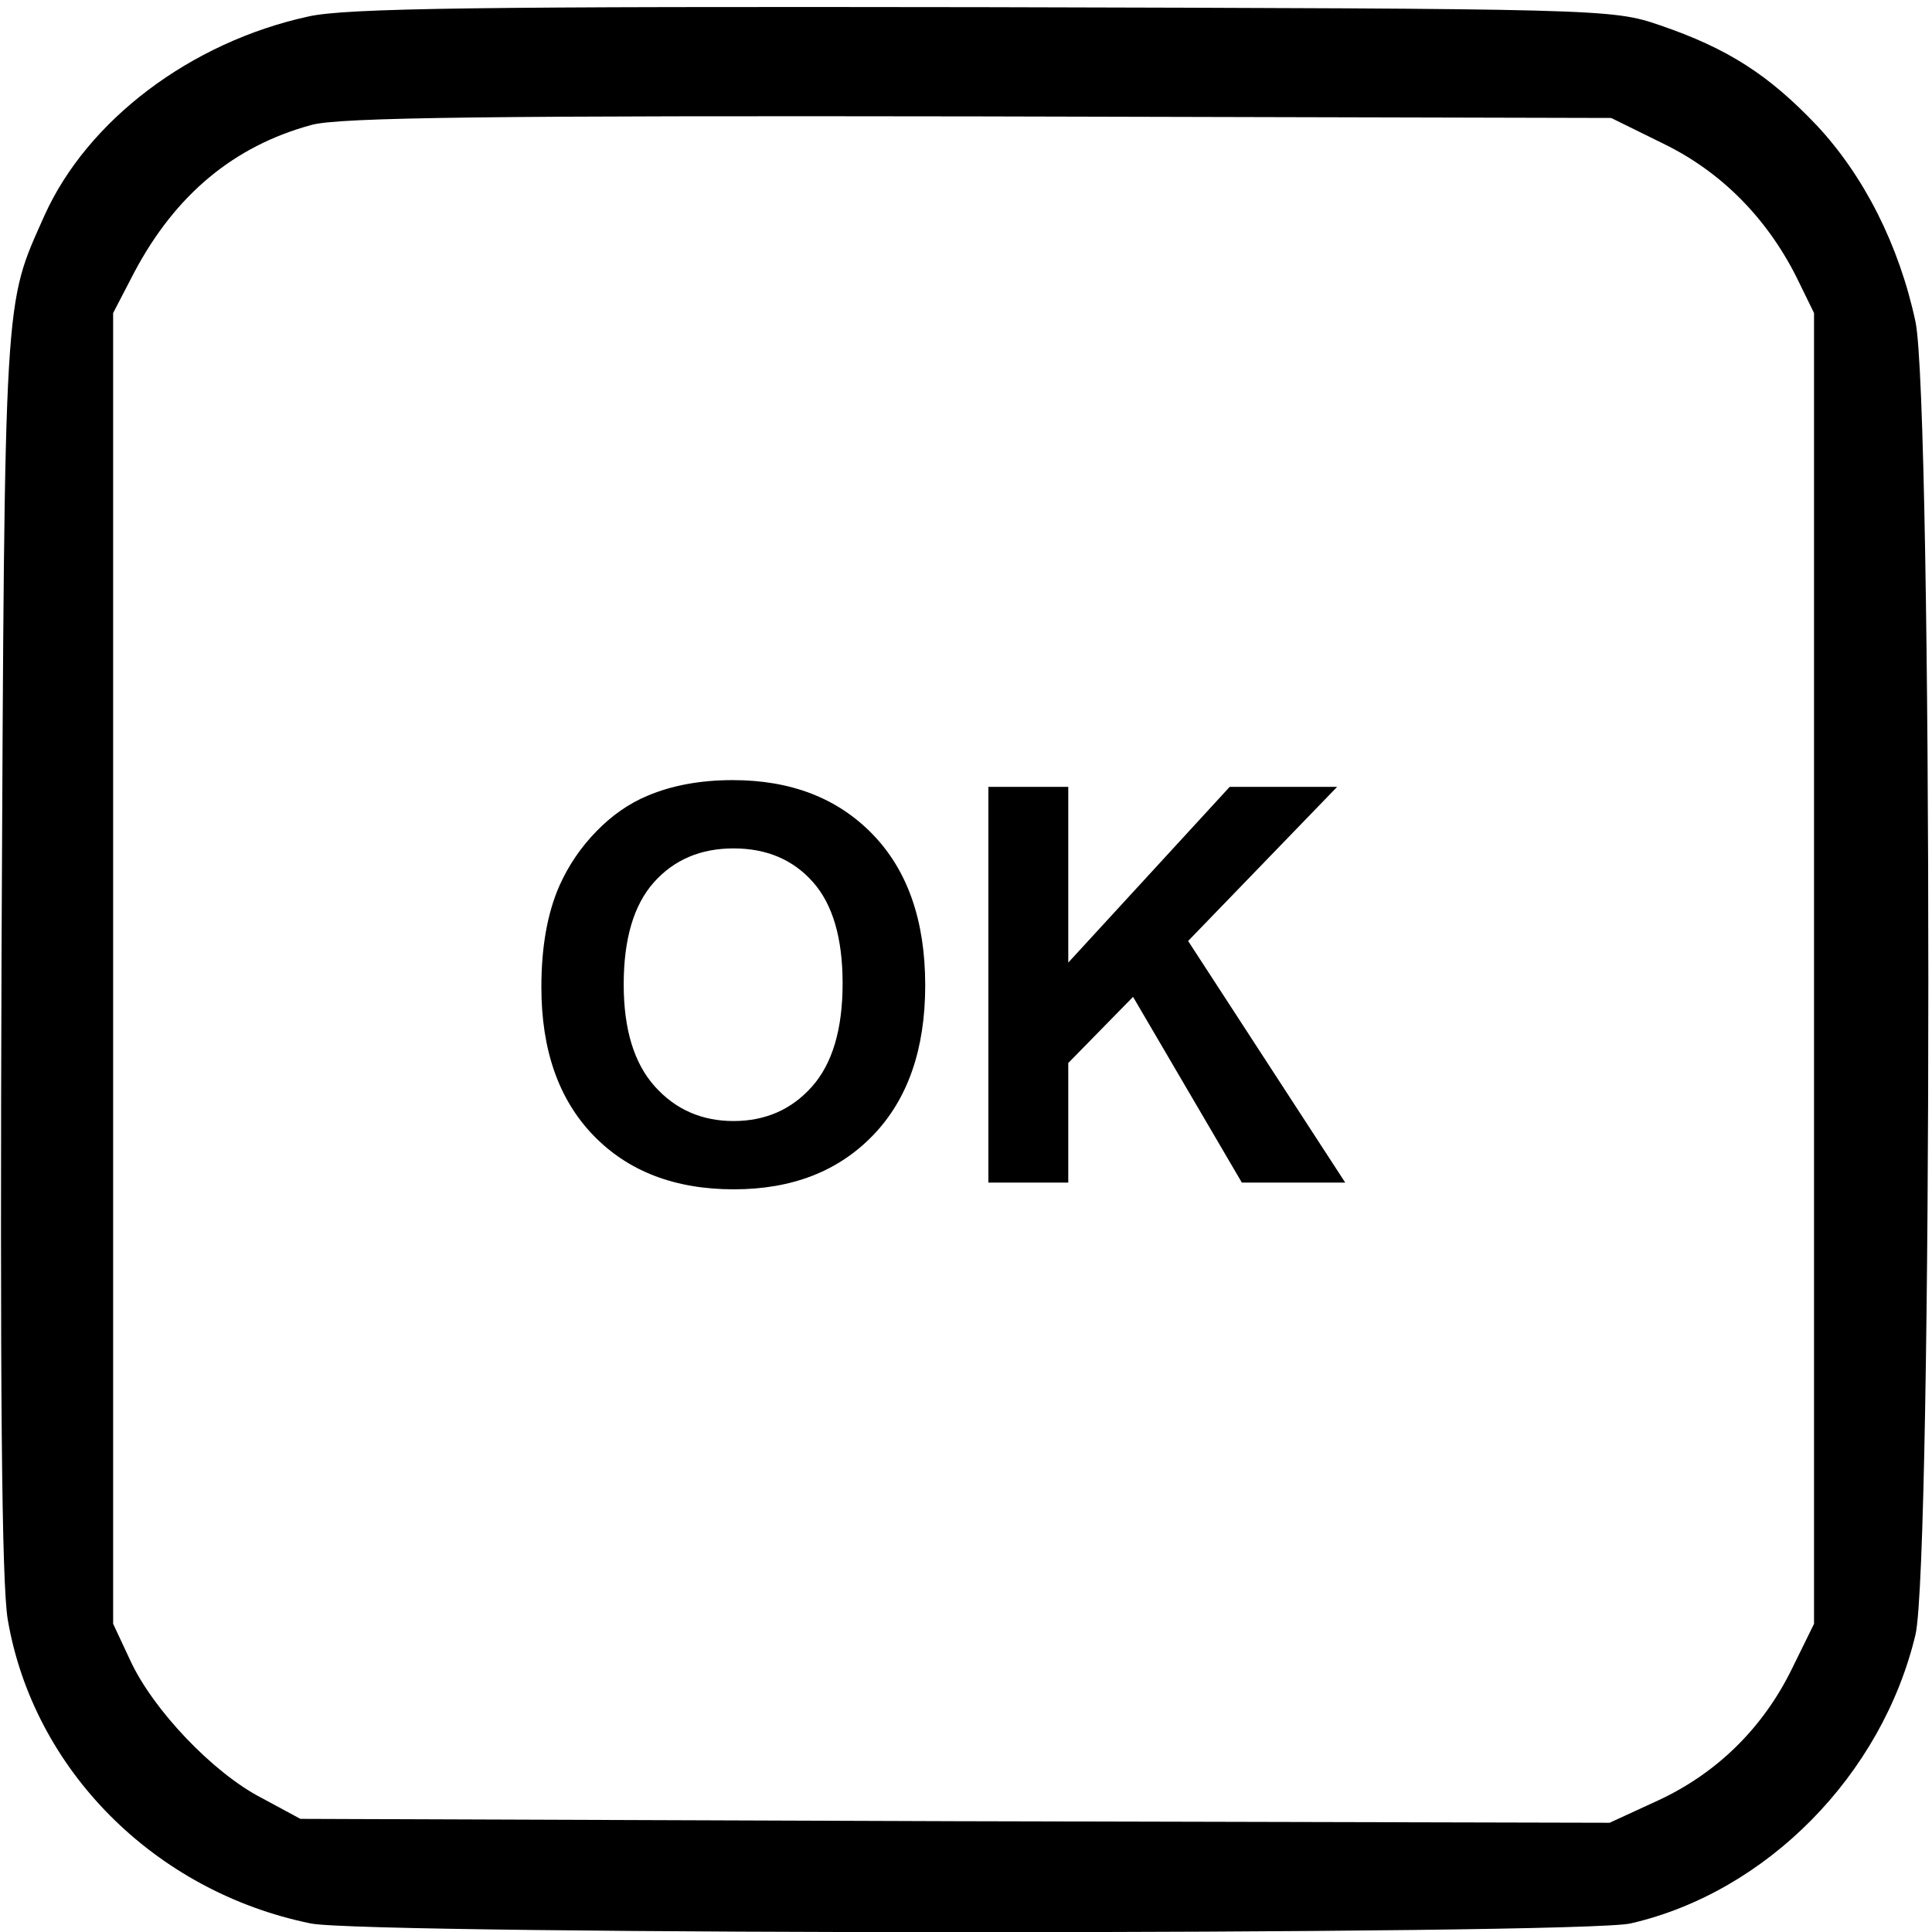
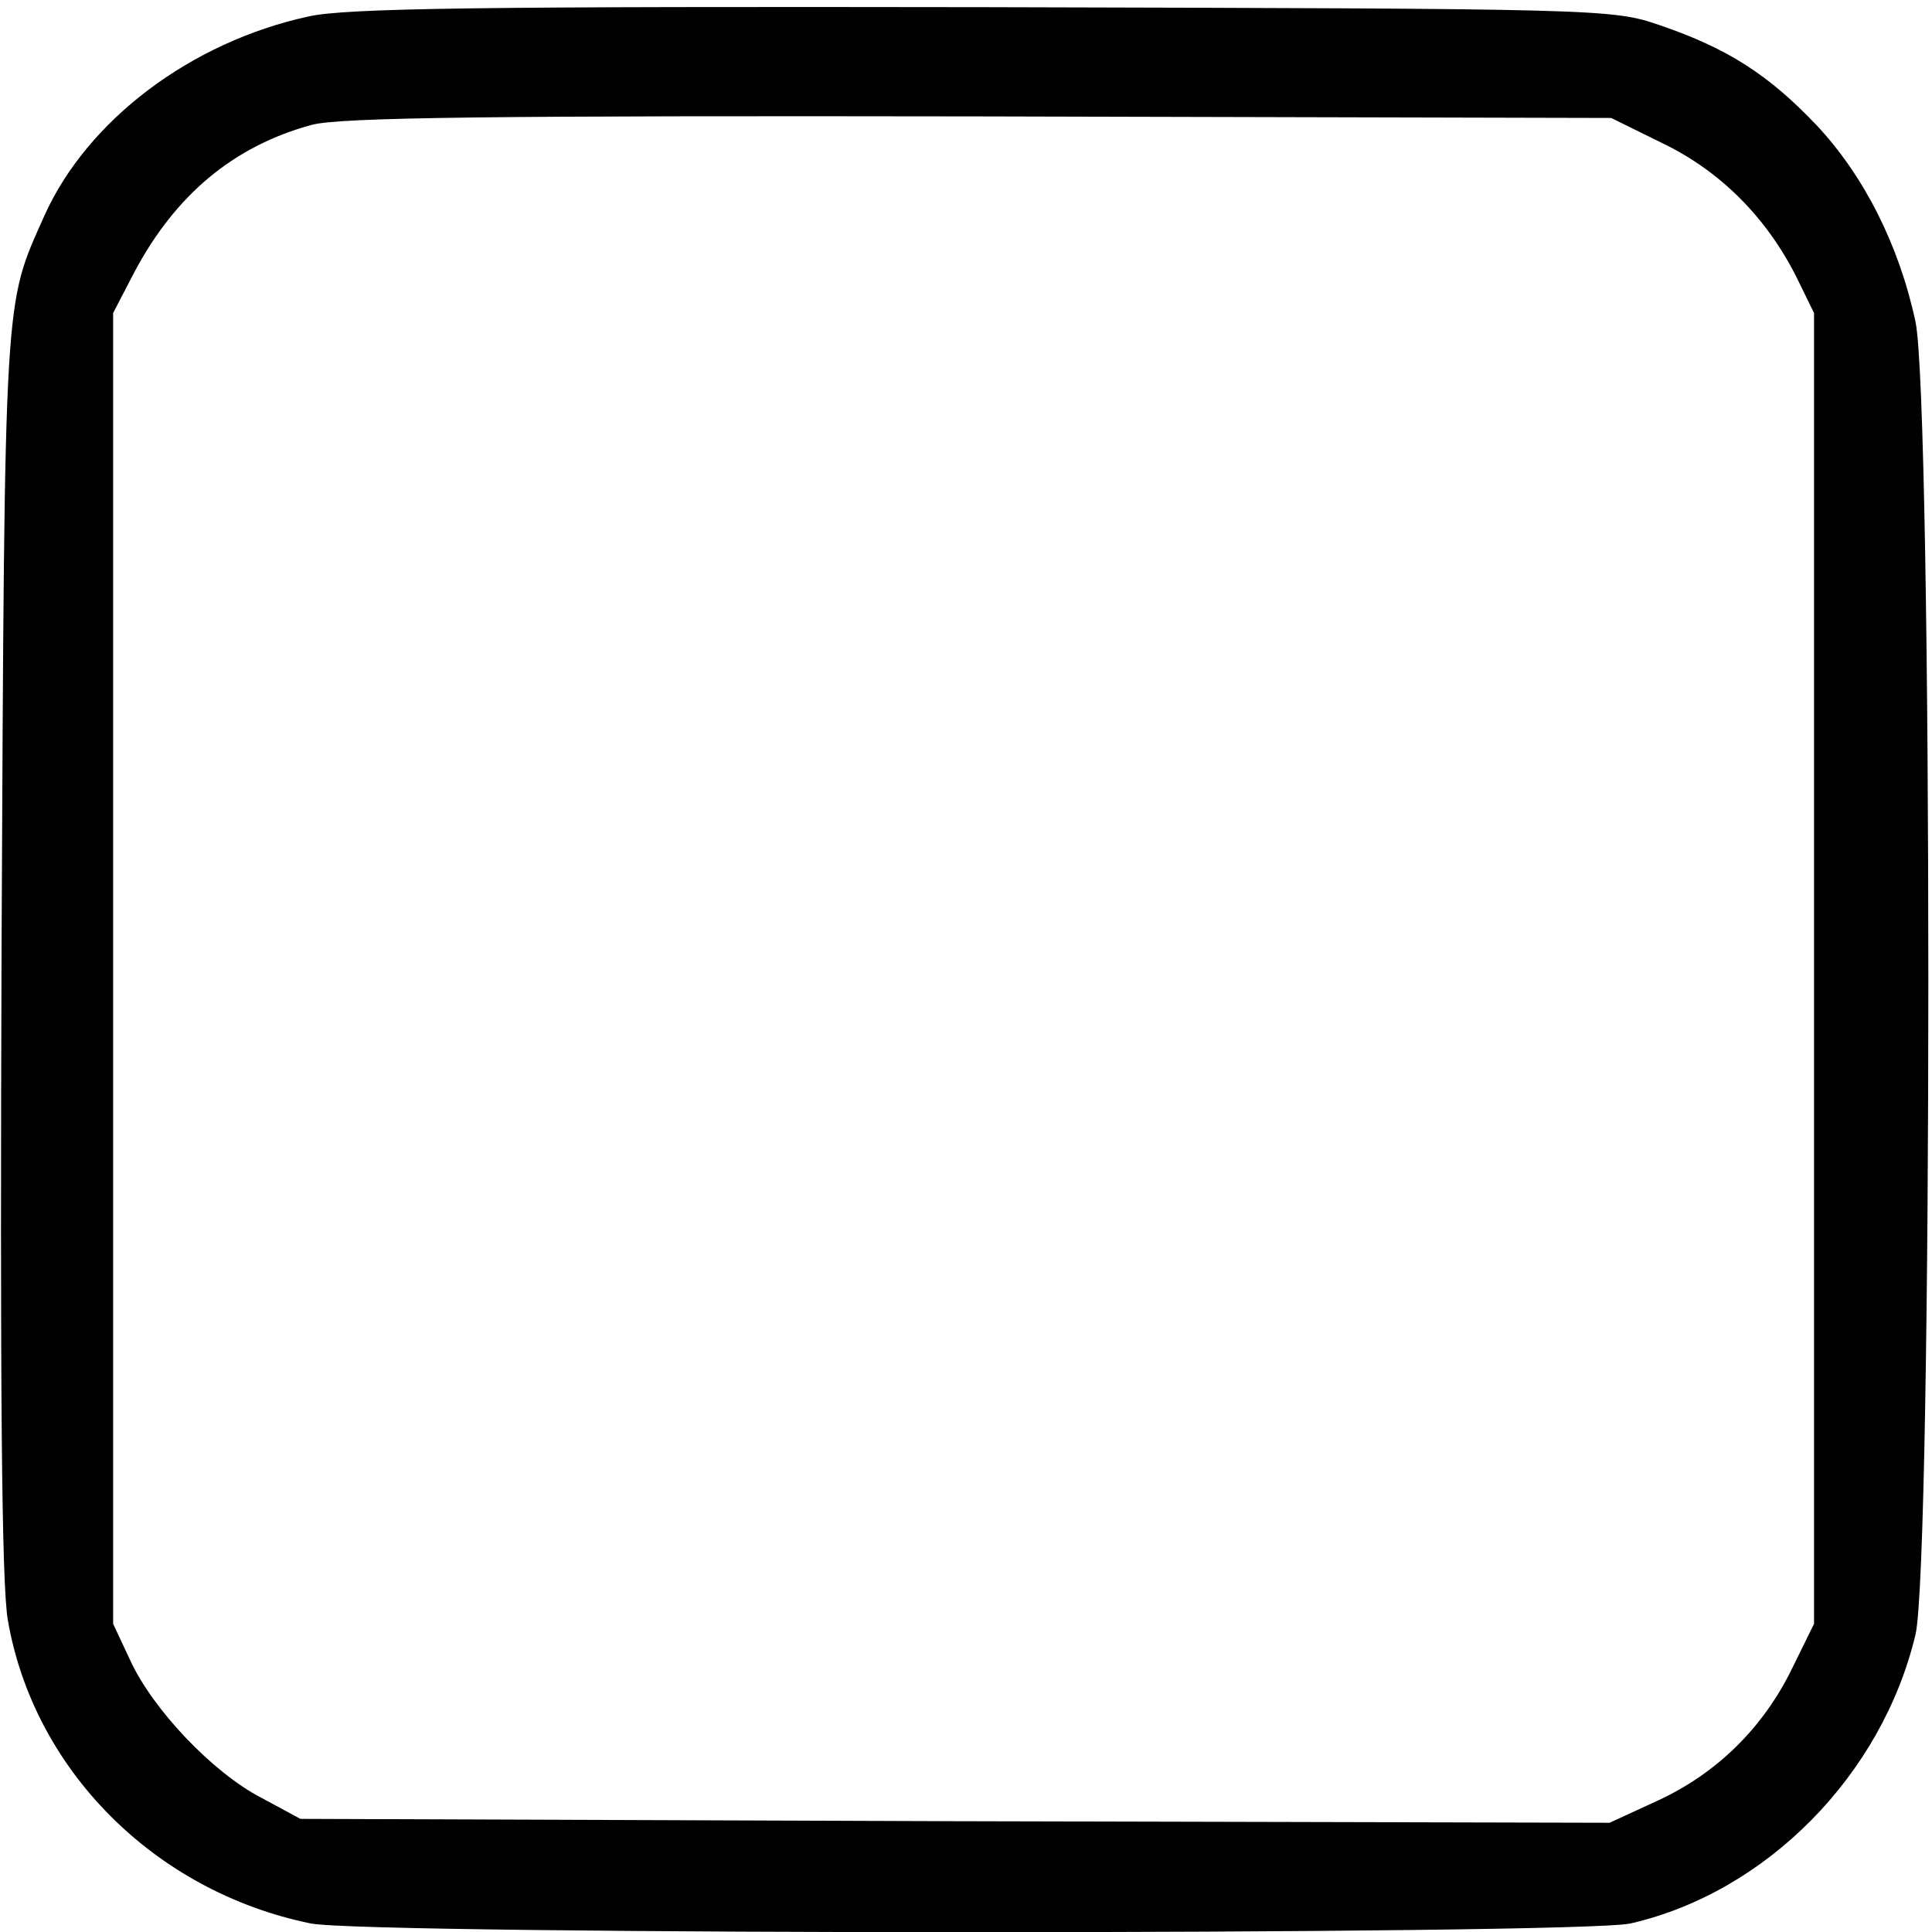
<svg xmlns="http://www.w3.org/2000/svg" xmlns:ns1="http://www.inkscape.org/namespaces/inkscape" xmlns:ns2="http://sodipodi.sourceforge.net/DTD/sodipodi-0.dtd" version="1.0" width="468pt" height="468pt" viewBox="0 0 468 468" id="svg2" ns1:version="0.48.4 r9939" ns2:docname="ok.svg">
  <ns2:namedview pagecolor="#ffffff" bordercolor="#666666" borderopacity="1" objecttolerance="10" gridtolerance="10" guidetolerance="10" ns1:pageopacity="0" ns1:pageshadow="2" ns1:window-width="640" ns1:window-height="480" id="namedview3018" showgrid="false" ns1:zoom="0.4034188" ns1:cx="292.5" ns1:cy="292.5" ns1:window-x="0" ns1:window-y="0" ns1:window-maximized="0" ns1:current-layer="svg2" />
  <defs id="defs12" />
  <g fill="#000000" transform="matrix(0.189,0,0,-0.189,0,468)" id="g6">
    <path d="M 395,2455 C 244,2422 112,2322 57,2200 5,2083 6,2112 2,1260 0,702 2,446 10,400 43,208 198,52 398,11 c 71,-15 1628,-15 1692,0 174,40 322,190 365,370 22,94 22,1579 0,1683 -21,98 -66,187 -127,252 -61,64 -113,98 -201,128 -61,21 -75,21 -867,23 -640,1 -817,-1 -865,-12 z m 1737,-163 c 74,-36 132,-95 170,-170 l 23,-47 0,-840 0,-840 -28,-57 c -37,-76 -96,-134 -171,-169 l -63,-29 -839,2 -839,3 -50,27 C 273,204 196,285 167,348 l -22,47 0,840 0,840 27,52 c 53,100 128,162 227,189 35,10 236,12 856,11 l 810,-2 67,-33 z" id="path8" />
  </g>
  <g fill="#000000" style="font-size:133.911px;font-style:normal;font-variant:normal;font-weight:bold;font-stretch:normal;text-align:start;line-height:125%;letter-spacing:0px;word-spacing:0px;writing-mode:lr-tb;text-anchor:start;fill:#000000;fill-opacity:1;stroke:none;font-family:Arial;-inkscape-font-specification:Arial Bold" id="text2993">
-     <path d="m 131.141,239.123 c -1e-5,-9.764 1.46,-17.959 4.381,-24.585 2.18,-4.882 5.155,-9.263 8.925,-13.143 3.771,-3.879 7.901,-6.756 12.391,-8.631 5.972,-2.528 12.859,-3.792 20.662,-3.792 14.123,1e-4 25.424,4.381 33.903,13.143 8.478,8.762 12.717,20.945 12.718,36.551 -1e-4,15.475 -4.207,27.582 -12.62,36.322 -8.413,8.74 -19.659,13.11 -33.739,13.11 -14.254,0 -25.588,-4.348 -34.001,-13.045 -8.413,-8.696 -12.62,-20.673 -12.62,-35.93 z m 19.943,-0.654 c -3e-5,10.854 2.506,19.082 7.519,24.683 5.013,5.601 11.377,8.402 19.093,8.402 7.715,1e-5 14.047,-2.779 18.995,-8.337 4.947,-5.558 7.421,-13.895 7.421,-25.01 -8e-5,-10.985 -2.408,-19.18 -7.225,-24.585 -4.817,-5.405 -11.214,-8.108 -19.191,-8.108 -7.977,8e-5 -14.407,2.735 -19.289,8.206 -4.882,5.471 -7.323,13.72 -7.323,24.749 z" style="" id="path3021" />
-     <path d="m 239.421,286.462 0,-95.856 19.354,0 0,42.566 39.101,-42.566 26.024,0 -36.093,37.335 38.055,58.521 -25.043,0 -26.351,-44.986 -15.693,16.02 0,28.966 z" style="" id="path3023" />
-   </g>
+     </g>
</svg>